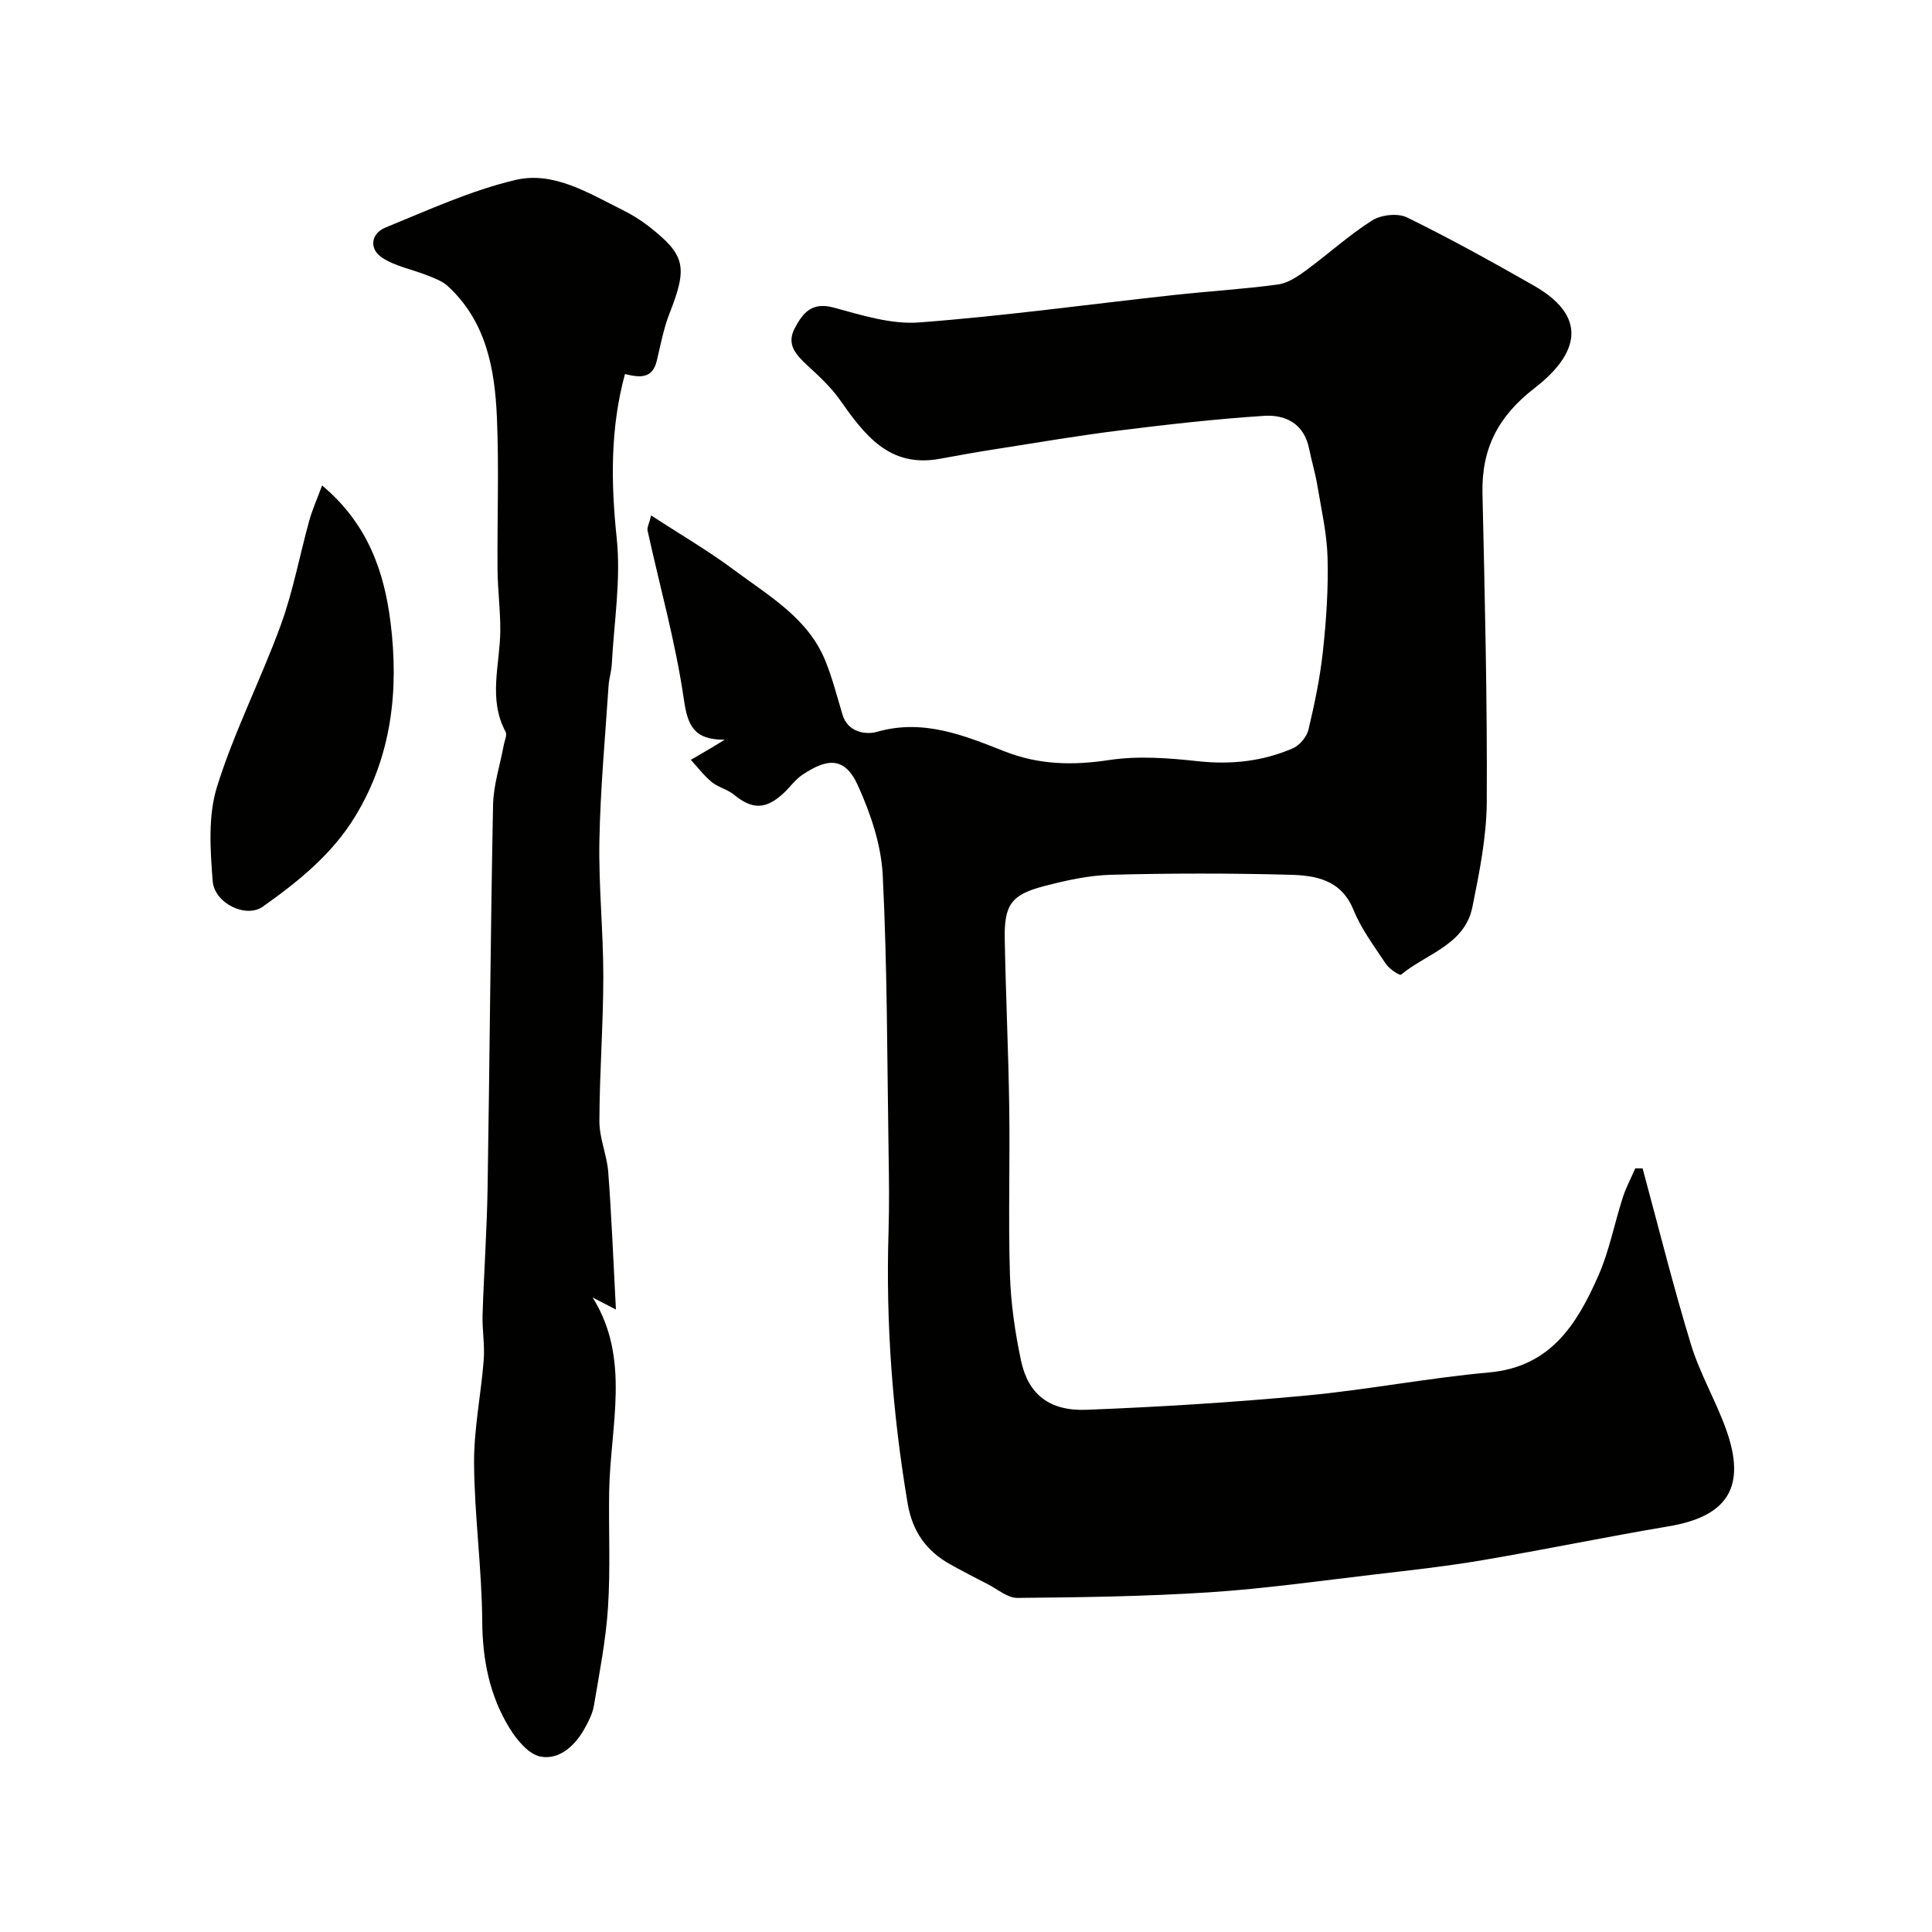
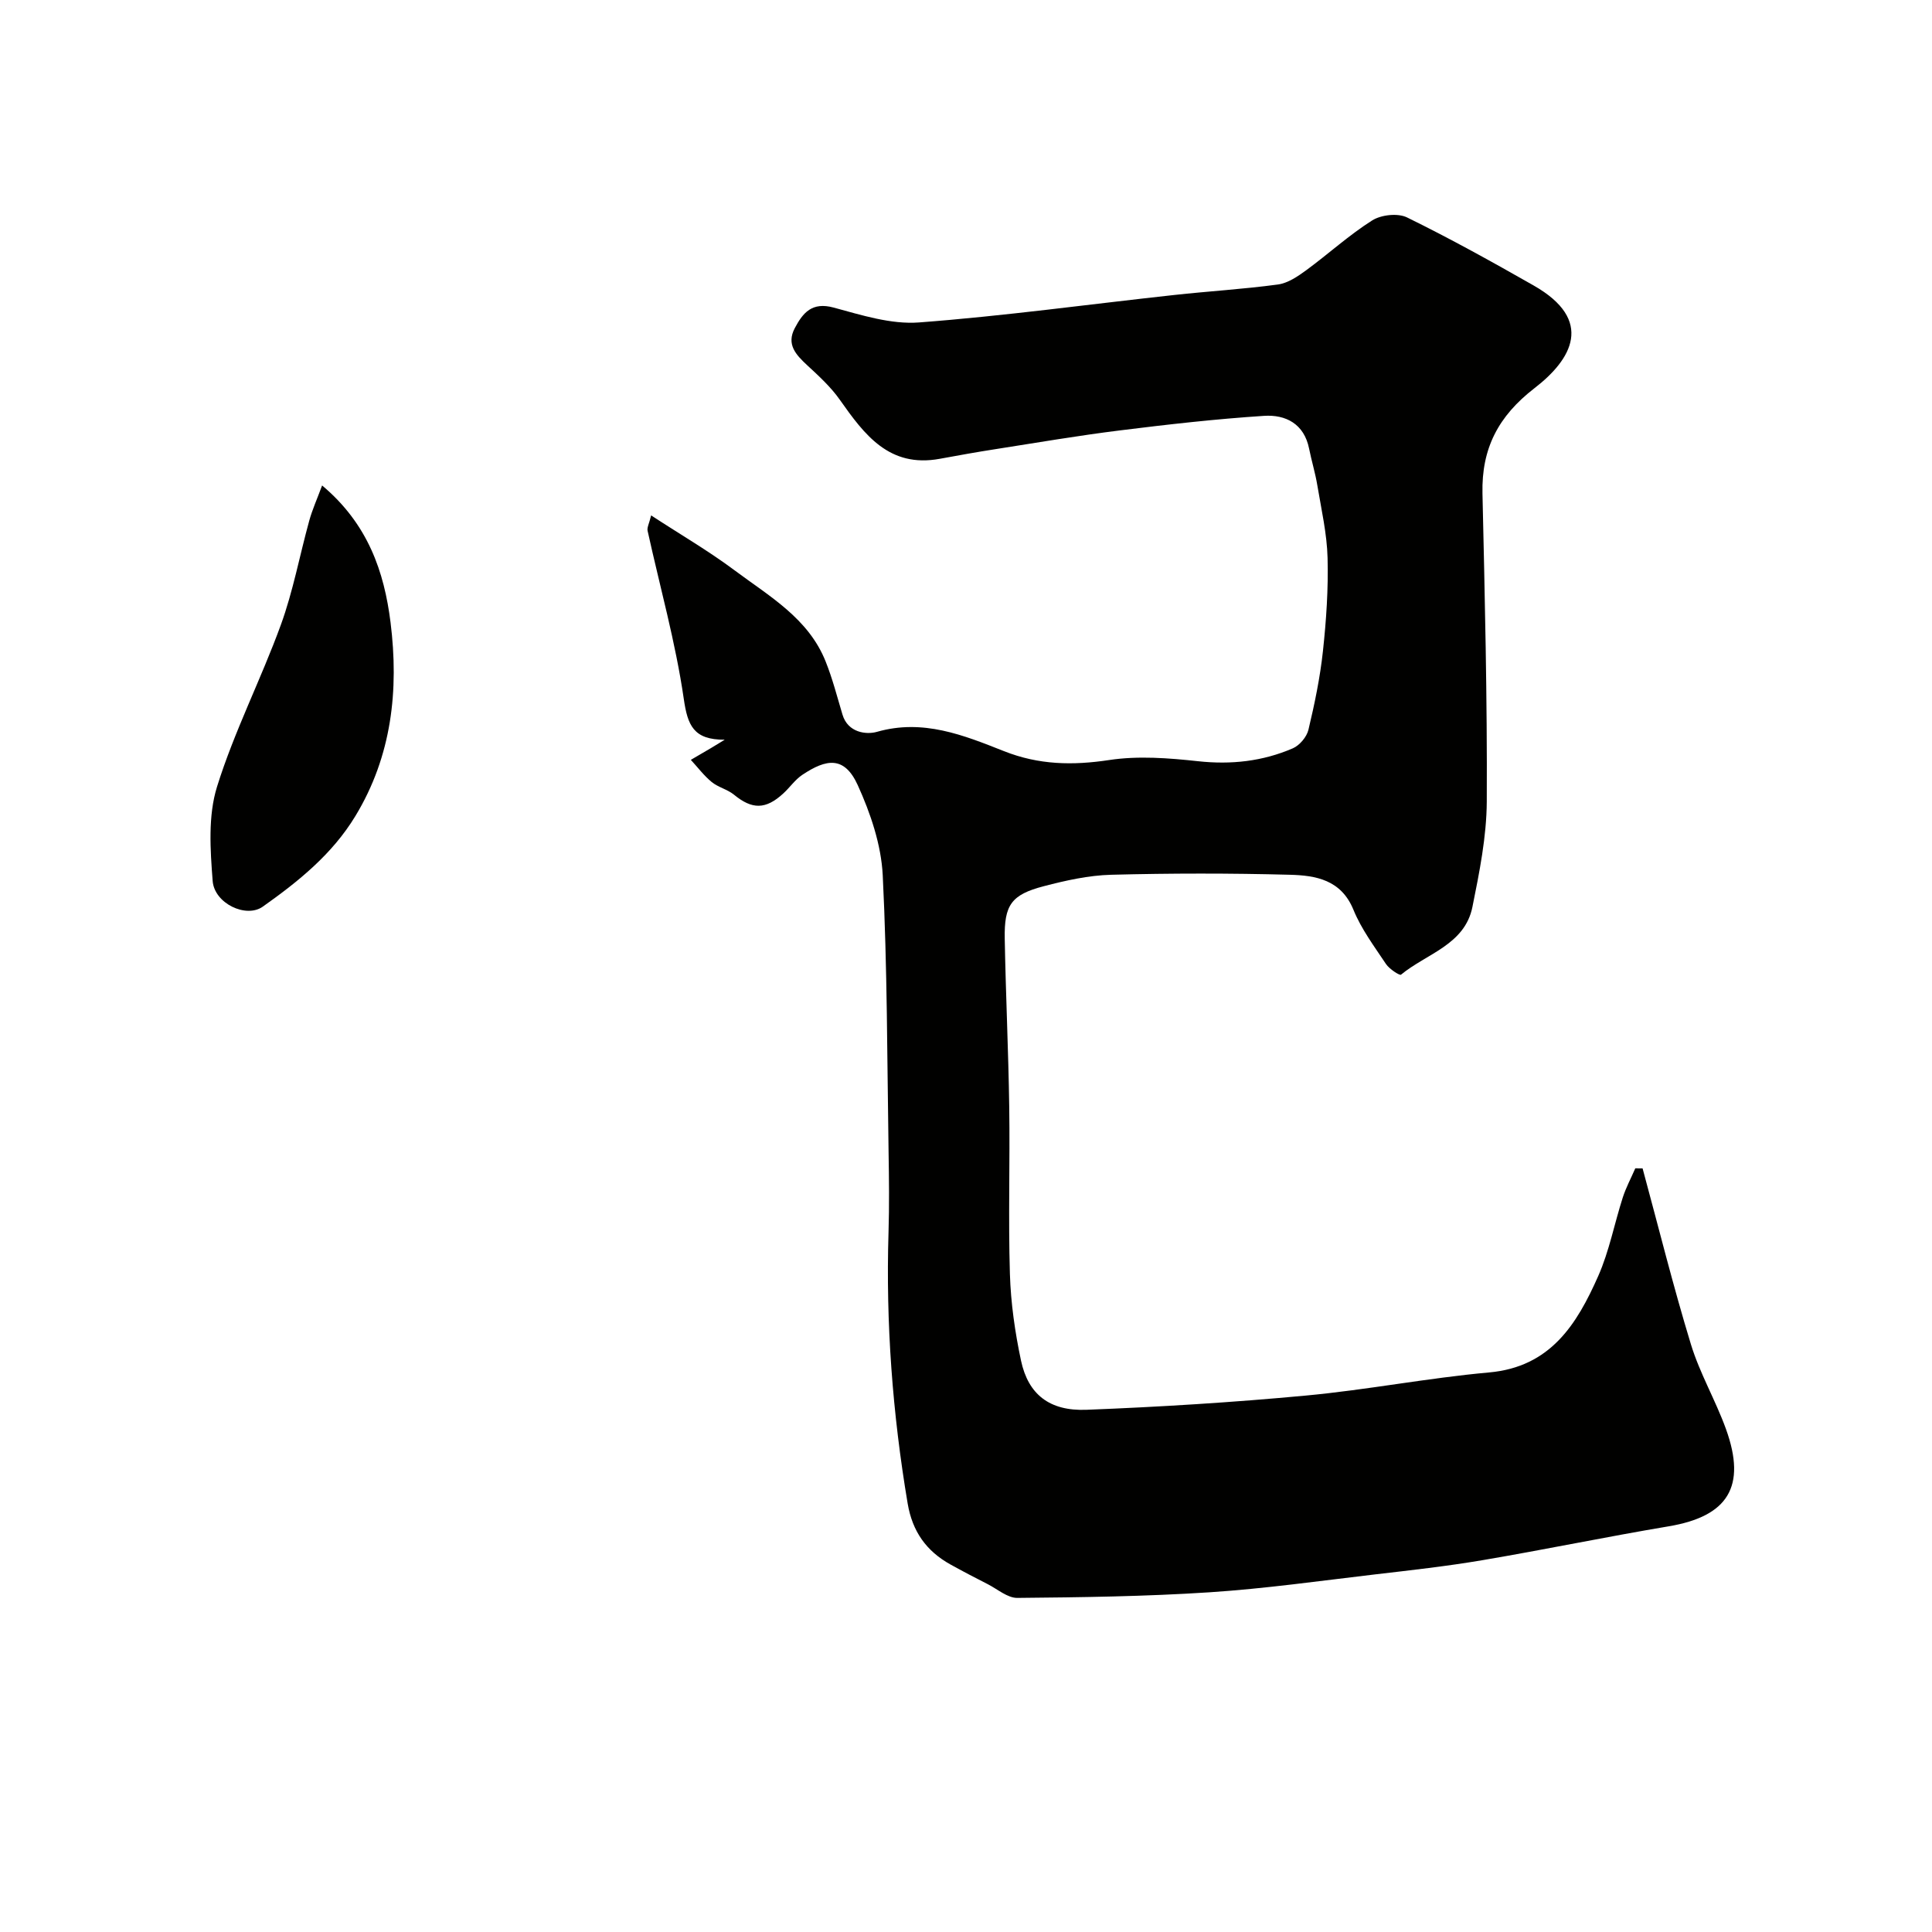
<svg xmlns="http://www.w3.org/2000/svg" enable-background="new 0 0 400 400" viewBox="0 0 400 400">
  <g fill="#010100">
    <path d="m340.08 241.9c3.3 12.15 6.33 24.38 10 36.41 1.84 6.03 5.11 11.6 7.26 17.55 4.31 11.93.41 18.09-11.87 20.15-12.86 2.16-25.63 4.82-38.49 7-7.4 1.26-14.89 2.09-22.35 2.96-11.4 1.34-22.79 2.95-34.24 3.7-13.23.86-26.5 1.04-39.76 1.16-2.03.02-4.1-1.81-6.12-2.84-2.59-1.32-5.17-2.66-7.71-4.07-5-2.77-7.9-6.83-8.88-12.64-3.13-18.61-4.54-37.32-3.96-56.19.17-5.53.1-11.07.01-16.6-.3-19.1-.26-38.22-1.21-57.29-.32-6.32-2.53-12.83-5.18-18.66-2.77-6.06-6.48-5.45-11.48-2.11-1.49 1-2.57 2.6-3.92 3.84-3.67 3.38-6.47 3.34-10.22.26-1.35-1.1-3.26-1.52-4.61-2.62-1.61-1.32-2.9-3.05-4.32-4.59 1.4-.81 2.8-1.63 4.19-2.45.7-.41 1.38-.84 2.83-1.72-6.49.04-7.69-3.01-8.48-8.45-1.7-11.71-4.94-23.2-7.49-34.8-.15-.68.32-1.5.73-3.19 6.08 3.97 11.89 7.35 17.25 11.35 7.18 5.37 15.33 9.95 18.89 18.92 1.42 3.56 2.38 7.3 3.48 10.98 1.12 3.76 4.96 4.18 7.13 3.56 9.53-2.73 17.95.69 26.31 4 7.22 2.86 14.24 2.98 21.82 1.83 5.97-.9 12.27-.41 18.33.25 6.87.75 13.4.03 19.65-2.67 1.4-.61 2.88-2.36 3.23-3.85 1.28-5.36 2.41-10.8 3-16.28.69-6.39 1.13-12.87.96-19.29-.13-5.02-1.29-10.03-2.12-15.02-.42-2.55-1.19-5.04-1.7-7.58-1.03-5.18-4.87-7.11-9.36-6.81-9.99.65-19.95 1.78-29.88 3.02-8.59 1.07-17.13 2.53-25.68 3.87-3.86.6-7.71 1.29-11.55 2-10.47 1.92-15.59-4.98-20.7-12.23-1.87-2.66-4.36-4.93-6.77-7.16-2.32-2.16-4.33-4.29-2.55-7.66 1.68-3.18 3.56-5.48 8.05-4.26 5.76 1.56 11.86 3.51 17.65 3.08 17.64-1.33 35.2-3.76 52.8-5.68 7.17-.79 14.39-1.21 21.54-2.18 2.05-.28 4.08-1.66 5.82-2.93 4.61-3.38 8.87-7.29 13.68-10.33 1.86-1.18 5.32-1.56 7.23-.62 8.9 4.36 17.59 9.18 26.21 14.09 12.63 7.2 7.89 15.3.19 21.24-7.53 5.81-11 12.51-10.79 21.8.48 21.26 1 42.53.89 63.8-.04 7.29-1.52 14.63-2.97 21.82-1.58 7.86-9.54 9.68-14.79 14.03-.27.22-2.41-1.17-3.1-2.2-2.42-3.64-5.11-7.23-6.74-11.23-2.55-6.25-7.84-7.12-13.16-7.26-12.32-.33-24.67-.32-36.99 0-4.68.12-9.41 1.18-13.97 2.37-6.71 1.75-8.21 3.87-8.08 10.88.21 11.6.76 23.2.93 34.8.17 11.53-.21 23.07.14 34.59.18 6.01 1.05 12.06 2.3 17.95 1.49 6.98 5.88 10.49 13.58 10.18 15.14-.59 30.28-1.53 45.36-2.94 12.7-1.18 25.28-3.65 37.97-4.79 12.74-1.14 18.19-10.01 22.6-19.97 2.28-5.16 3.34-10.85 5.08-16.26.67-2.07 1.72-4.02 2.59-6.03.51.01 1.01.01 1.51.01z" />
-     <path d="m127.52 271.12c-2.47-1.27-3.81-1.97-4.82-2.48 7.94 12.65 3.65 26.6 3.42 40.18-.13 7.99.28 16.01-.24 23.97-.44 6.81-1.78 13.56-2.91 20.31-.29 1.71-1.15 3.39-2.03 4.94-1.98 3.49-5.19 6.35-9 5.65-2.48-.45-4.98-3.49-6.49-5.97-4.09-6.69-5.55-14.07-5.61-22.04-.07-10.87-1.6-21.72-1.69-32.59-.06-7.17 1.44-14.35 2-21.55.24-3.07-.33-6.19-.24-9.29.28-8.76.9-17.51 1.04-26.28.43-26.42.61-52.84 1.13-79.26.08-4.16 1.45-8.3 2.22-12.46.17-.92.73-2.09.38-2.74-3.66-6.81-1.17-13.86-1.1-20.83.04-4.24-.53-8.48-.57-12.73-.09-10.49.32-21-.13-31.48-.43-10.07-2.2-19.93-10.2-27.26-1.15-1.05-2.79-1.62-4.28-2.22-3.12-1.24-6.62-1.86-9.33-3.67s-2.26-4.98.72-6.2c8.86-3.62 17.69-7.68 26.93-9.86 7.91-1.87 15.19 2.75 22.23 6.24 1.89.94 3.72 2.08 5.38 3.37 7.61 5.95 8.06 8.4 4.29 18.01-1.23 3.12-1.84 6.5-2.63 9.78-.92 3.85-3.54 3.51-6.6 2.79-3.03 11.13-2.93 22.37-1.71 33.95.91 8.6-.56 17.45-1.02 26.18-.08 1.46-.56 2.89-.66 4.35-.7 10.69-1.7 21.38-1.9 32.08-.18 9.42.82 18.85.81 28.28-.01 9.96-.79 19.91-.81 29.87-.01 3.5 1.56 6.98 1.83 10.51.69 9.12 1.04 18.22 1.59 28.45z" />
    <path d="m66.69 100.51c9.53 8 12.86 17.91 14.17 28.37 1.74 13.97.27 27.62-7.28 40.07-4.8 7.92-11.81 13.55-19.17 18.76-3.47 2.46-10.02-.66-10.38-5.31-.5-6.48-.98-13.47.9-19.51 3.56-11.44 9.11-22.24 13.22-33.53 2.54-6.98 3.89-14.38 5.88-21.57.62-2.26 1.6-4.42 2.66-7.28z" />
  </g>
</svg>